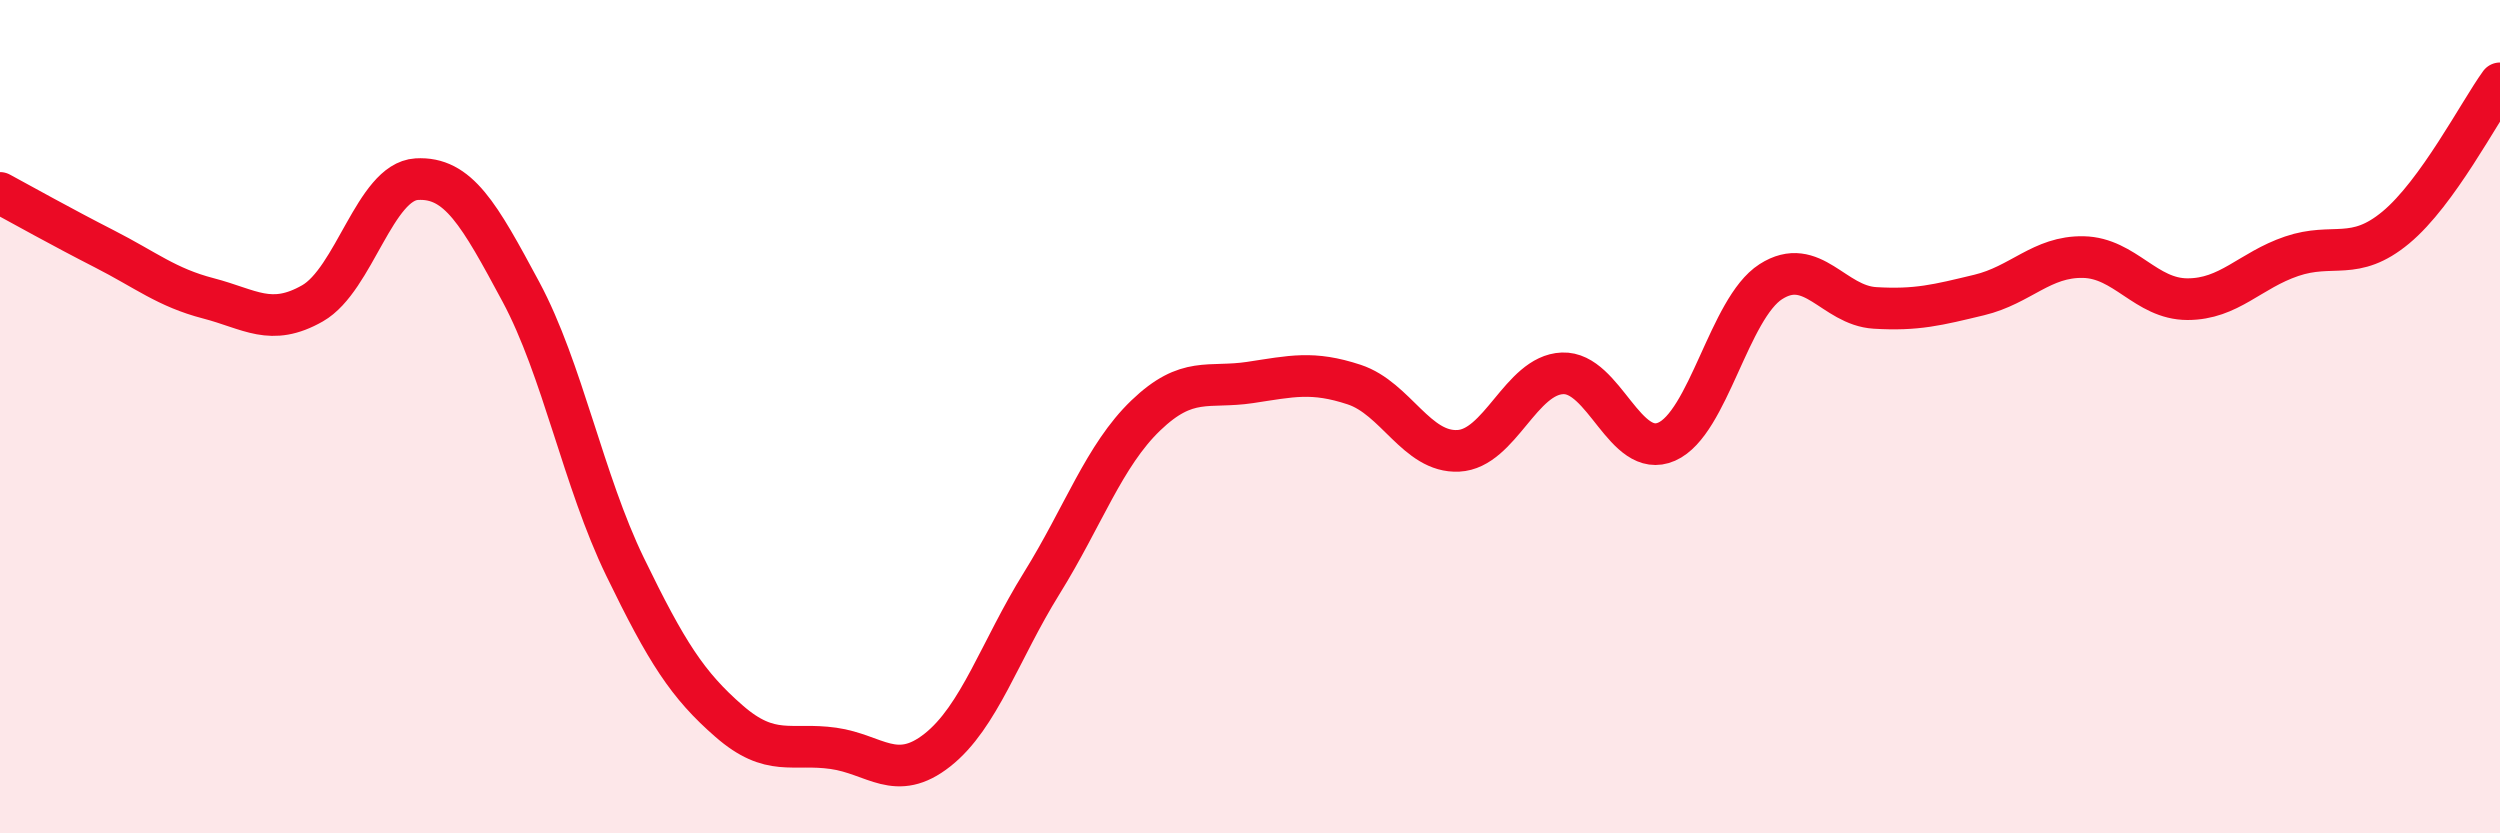
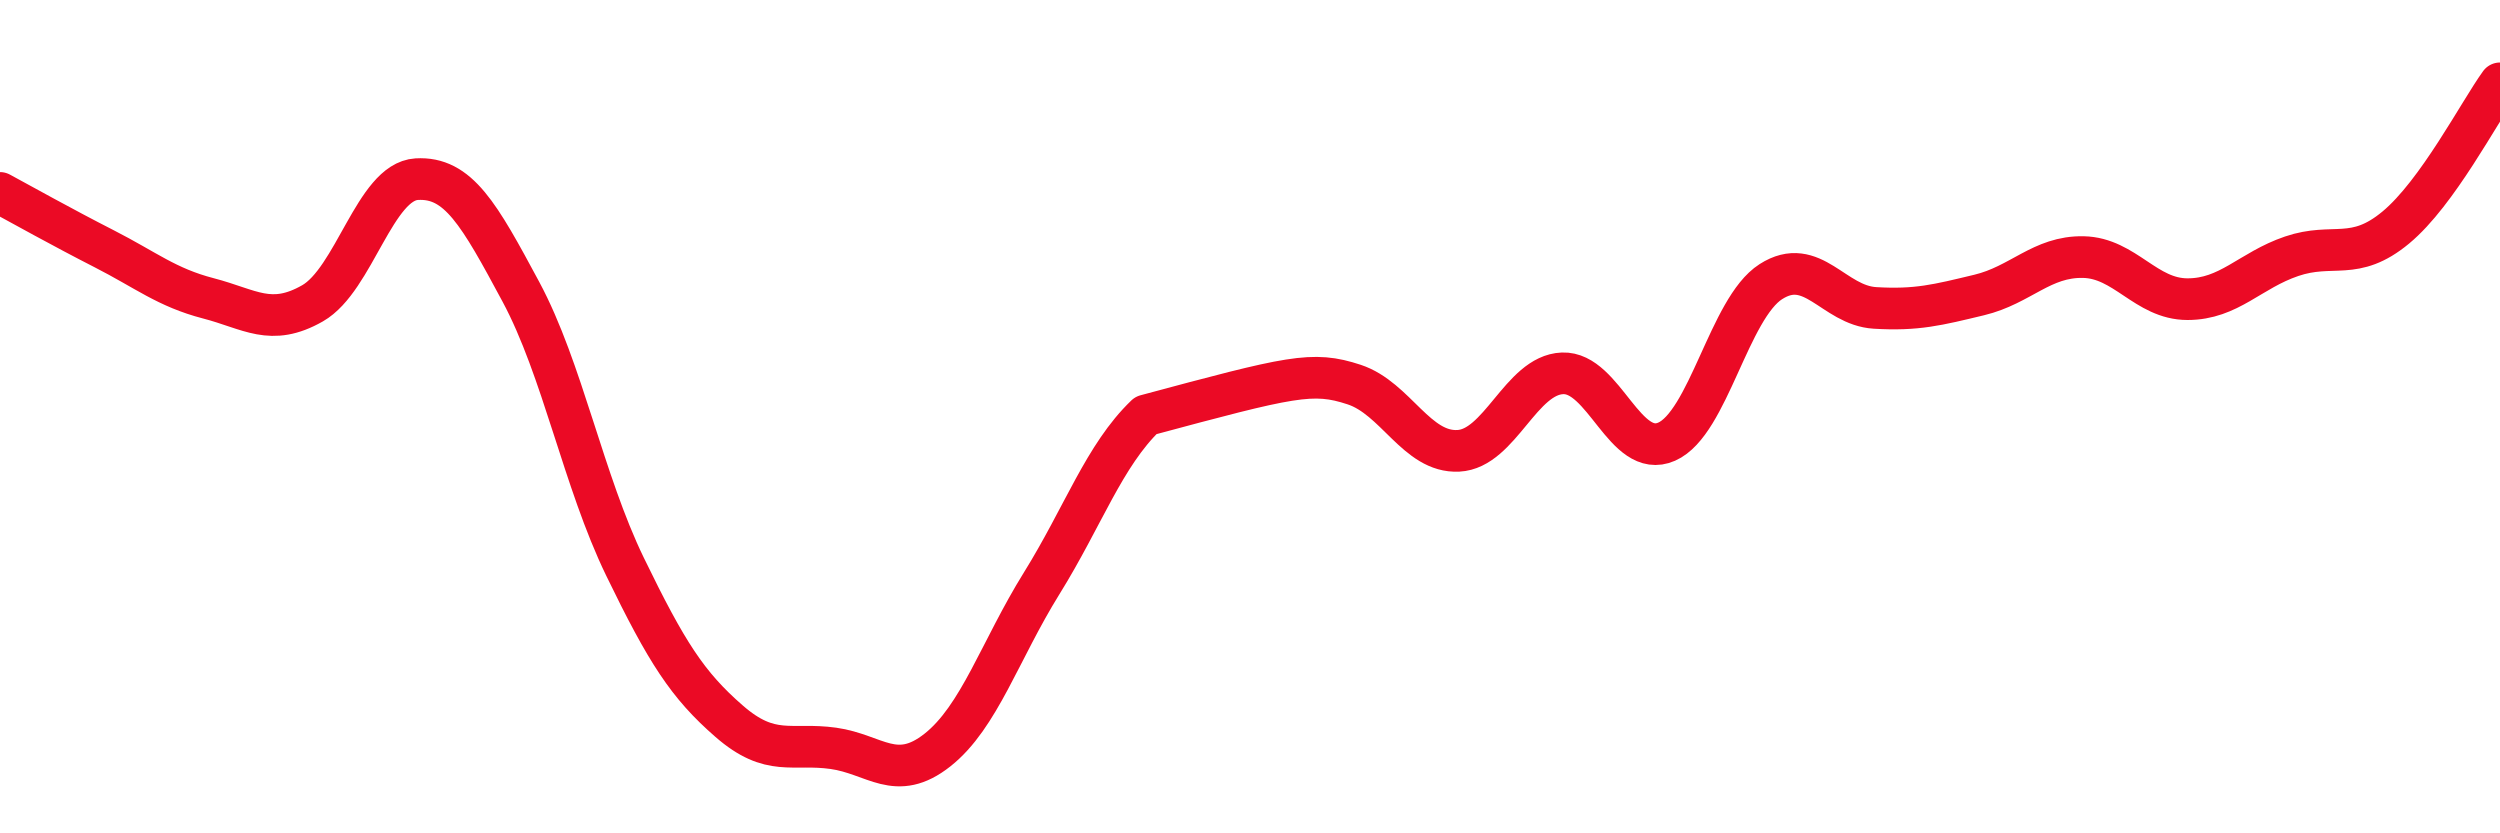
<svg xmlns="http://www.w3.org/2000/svg" width="60" height="20" viewBox="0 0 60 20">
-   <path d="M 0,4.63 C 0.5,4.9 1.5,5.46 2.5,5.97 C 3.5,6.48 4,6.9 5,7.16 C 6,7.42 6.5,7.85 7.5,7.28 C 8.5,6.71 9,4.36 10,4.3 C 11,4.24 11.5,5.14 12.5,7 C 13.5,8.86 14,11.54 15,13.6 C 16,15.66 16.5,16.44 17.5,17.31 C 18.5,18.18 19,17.82 20,17.96 C 21,18.1 21.5,18.79 22.5,18 C 23.5,17.21 24,15.61 25,14 C 26,12.39 26.5,10.93 27.5,9.97 C 28.5,9.01 29,9.33 30,9.18 C 31,9.03 31.5,8.9 32.5,9.23 C 33.5,9.56 34,10.87 35,10.82 C 36,10.77 36.5,9 37.5,8.96 C 38.5,8.92 39,11.04 40,10.6 C 41,10.16 41.5,7.4 42.5,6.76 C 43.5,6.12 44,7.33 45,7.39 C 46,7.45 46.5,7.32 47.5,7.08 C 48.5,6.84 49,6.15 50,6.17 C 51,6.19 51.5,7.18 52.5,7.18 C 53.5,7.18 54,6.49 55,6.15 C 56,5.81 56.5,6.29 57.5,5.46 C 58.5,4.63 59.5,2.69 60,2L60 20L0 20Z" fill="#EB0A25" opacity="0.1" stroke-linecap="round" stroke-linejoin="round" />
-   <path d="M 0,4.63 C 0.5,4.9 1.5,5.46 2.5,5.97 C 3.5,6.48 4,6.9 5,7.16 C 6,7.42 6.5,7.85 7.5,7.28 C 8.5,6.71 9,4.36 10,4.3 C 11,4.24 11.5,5.14 12.5,7 C 13.5,8.86 14,11.54 15,13.6 C 16,15.66 16.5,16.44 17.5,17.31 C 18.5,18.18 19,17.82 20,17.96 C 21,18.1 21.5,18.79 22.5,18 C 23.5,17.21 24,15.61 25,14 C 26,12.39 26.5,10.93 27.5,9.97 C 28.5,9.01 29,9.33 30,9.18 C 31,9.03 31.5,8.9 32.5,9.23 C 33.5,9.56 34,10.87 35,10.82 C 36,10.77 36.5,9 37.5,8.96 C 38.5,8.92 39,11.04 40,10.6 C 41,10.16 41.5,7.4 42.5,6.76 C 43.5,6.12 44,7.33 45,7.39 C 46,7.45 46.5,7.32 47.5,7.08 C 48.5,6.84 49,6.15 50,6.17 C 51,6.19 51.5,7.18 52.5,7.18 C 53.5,7.18 54,6.49 55,6.15 C 56,5.81 56.5,6.29 57.5,5.46 C 58.5,4.63 59.5,2.69 60,2" stroke="#EB0A25" stroke-width="1" fill="none" stroke-linecap="round" stroke-linejoin="round" />
+   <path d="M 0,4.63 C 0.5,4.9 1.5,5.46 2.5,5.97 C 3.5,6.48 4,6.9 5,7.16 C 6,7.42 6.5,7.85 7.5,7.28 C 8.5,6.71 9,4.36 10,4.3 C 11,4.24 11.5,5.14 12.5,7 C 13.5,8.86 14,11.54 15,13.6 C 16,15.66 16.5,16.44 17.5,17.31 C 18.5,18.18 19,17.82 20,17.96 C 21,18.1 21.5,18.79 22.5,18 C 23.5,17.21 24,15.61 25,14 C 26,12.39 26.5,10.93 27.5,9.97 C 31,9.03 31.5,8.9 32.5,9.23 C 33.5,9.56 34,10.87 35,10.82 C 36,10.77 36.5,9 37.5,8.96 C 38.5,8.92 39,11.04 40,10.6 C 41,10.16 41.5,7.4 42.5,6.76 C 43.5,6.12 44,7.33 45,7.39 C 46,7.45 46.5,7.32 47.5,7.08 C 48.5,6.84 49,6.15 50,6.17 C 51,6.19 51.5,7.18 52.5,7.18 C 53.5,7.18 54,6.49 55,6.15 C 56,5.81 56.5,6.29 57.5,5.46 C 58.5,4.63 59.5,2.69 60,2" stroke="#EB0A25" stroke-width="1" fill="none" stroke-linecap="round" stroke-linejoin="round" />
</svg>